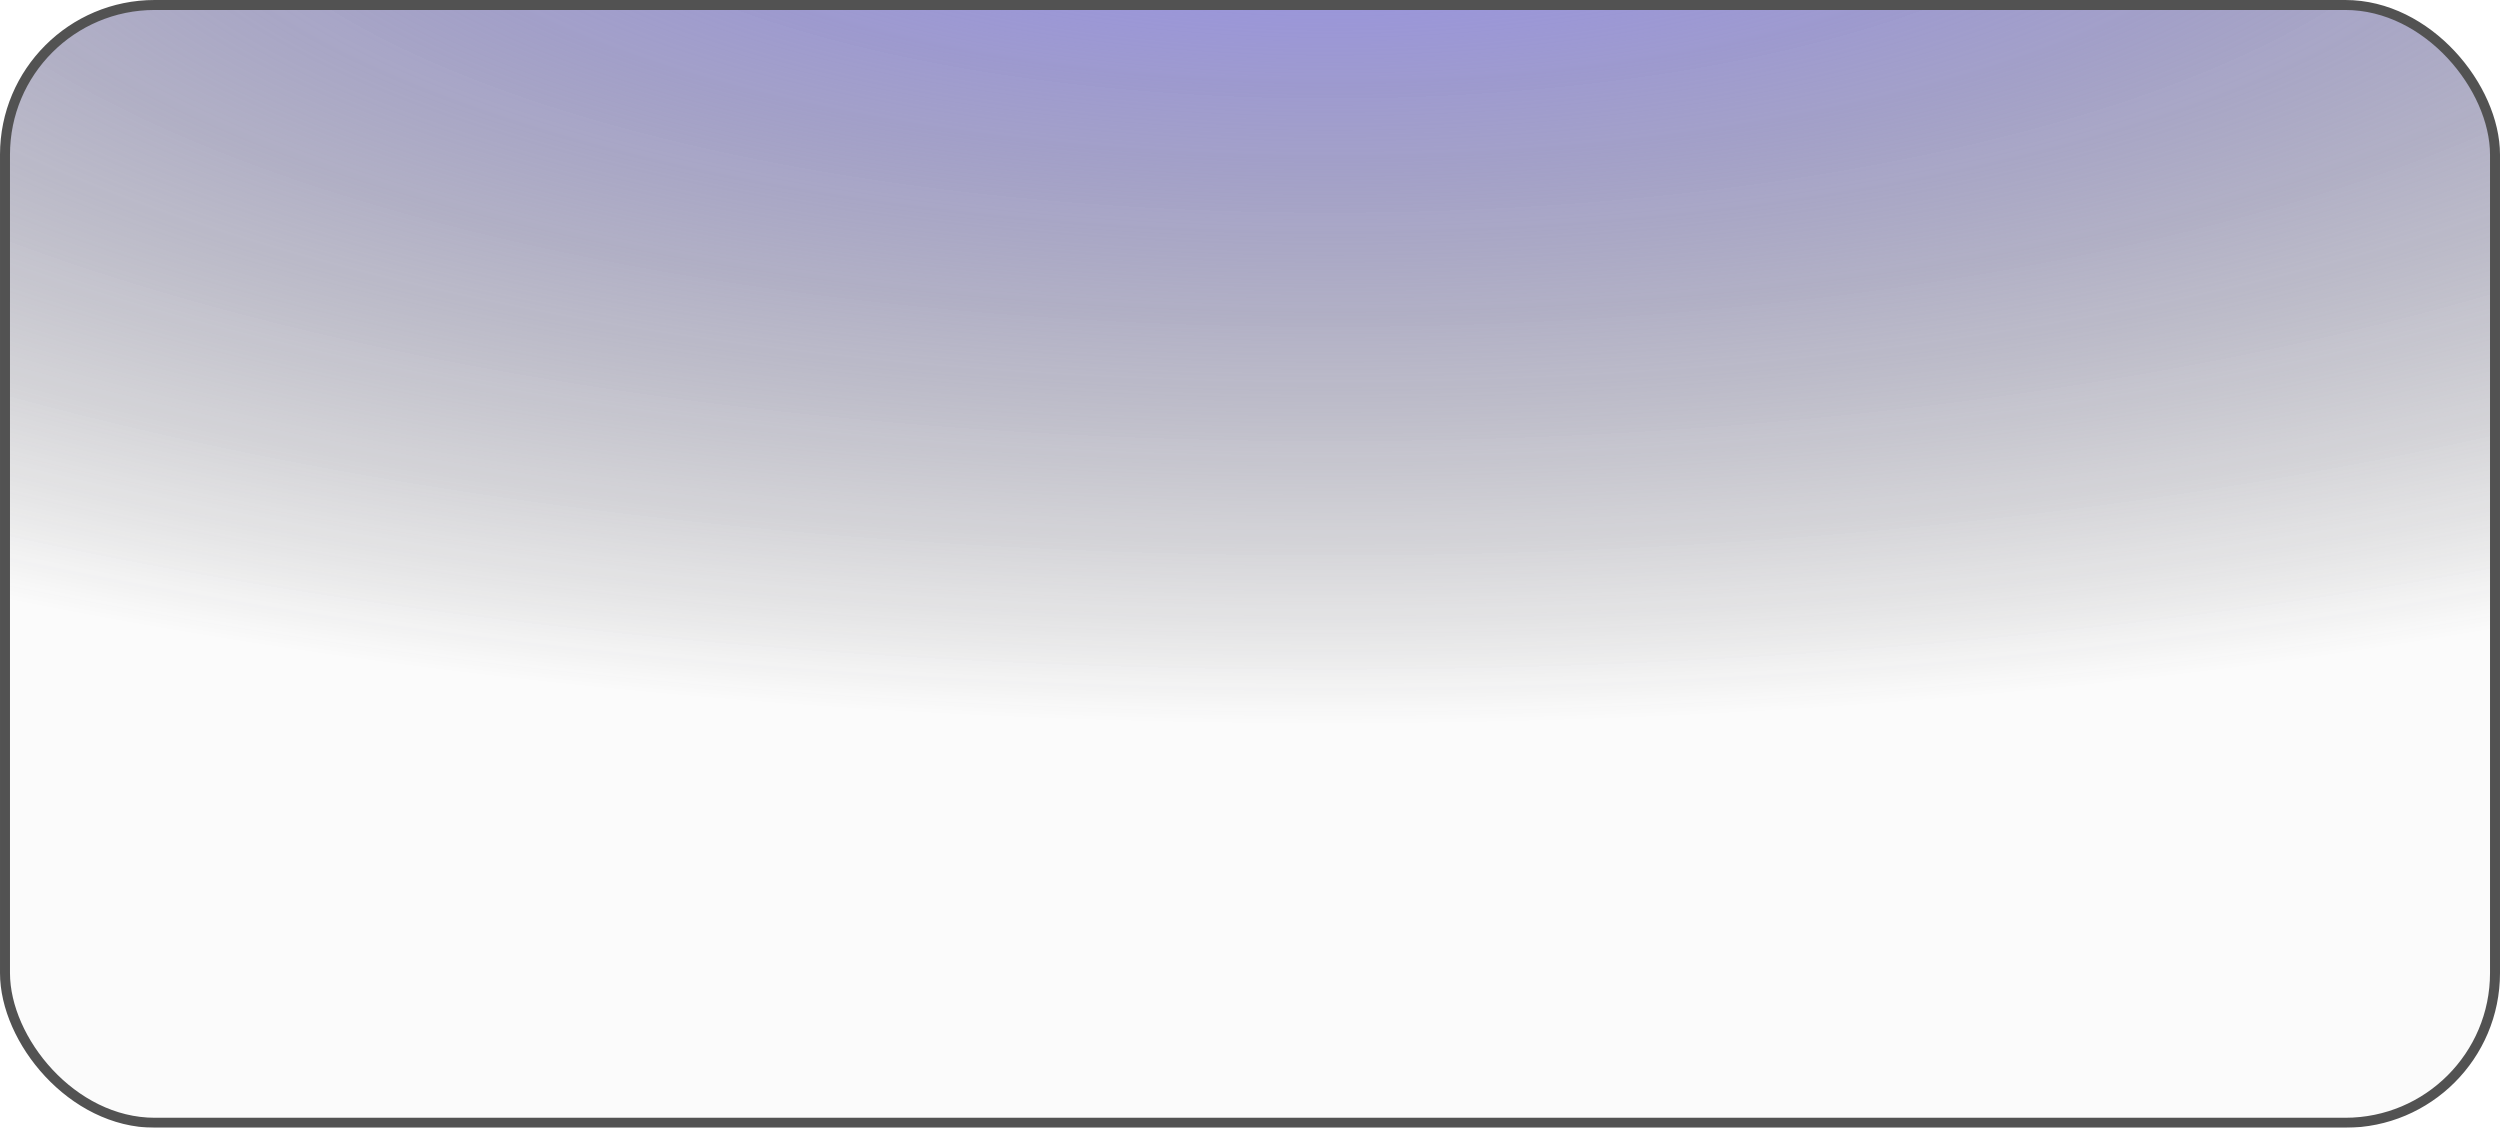
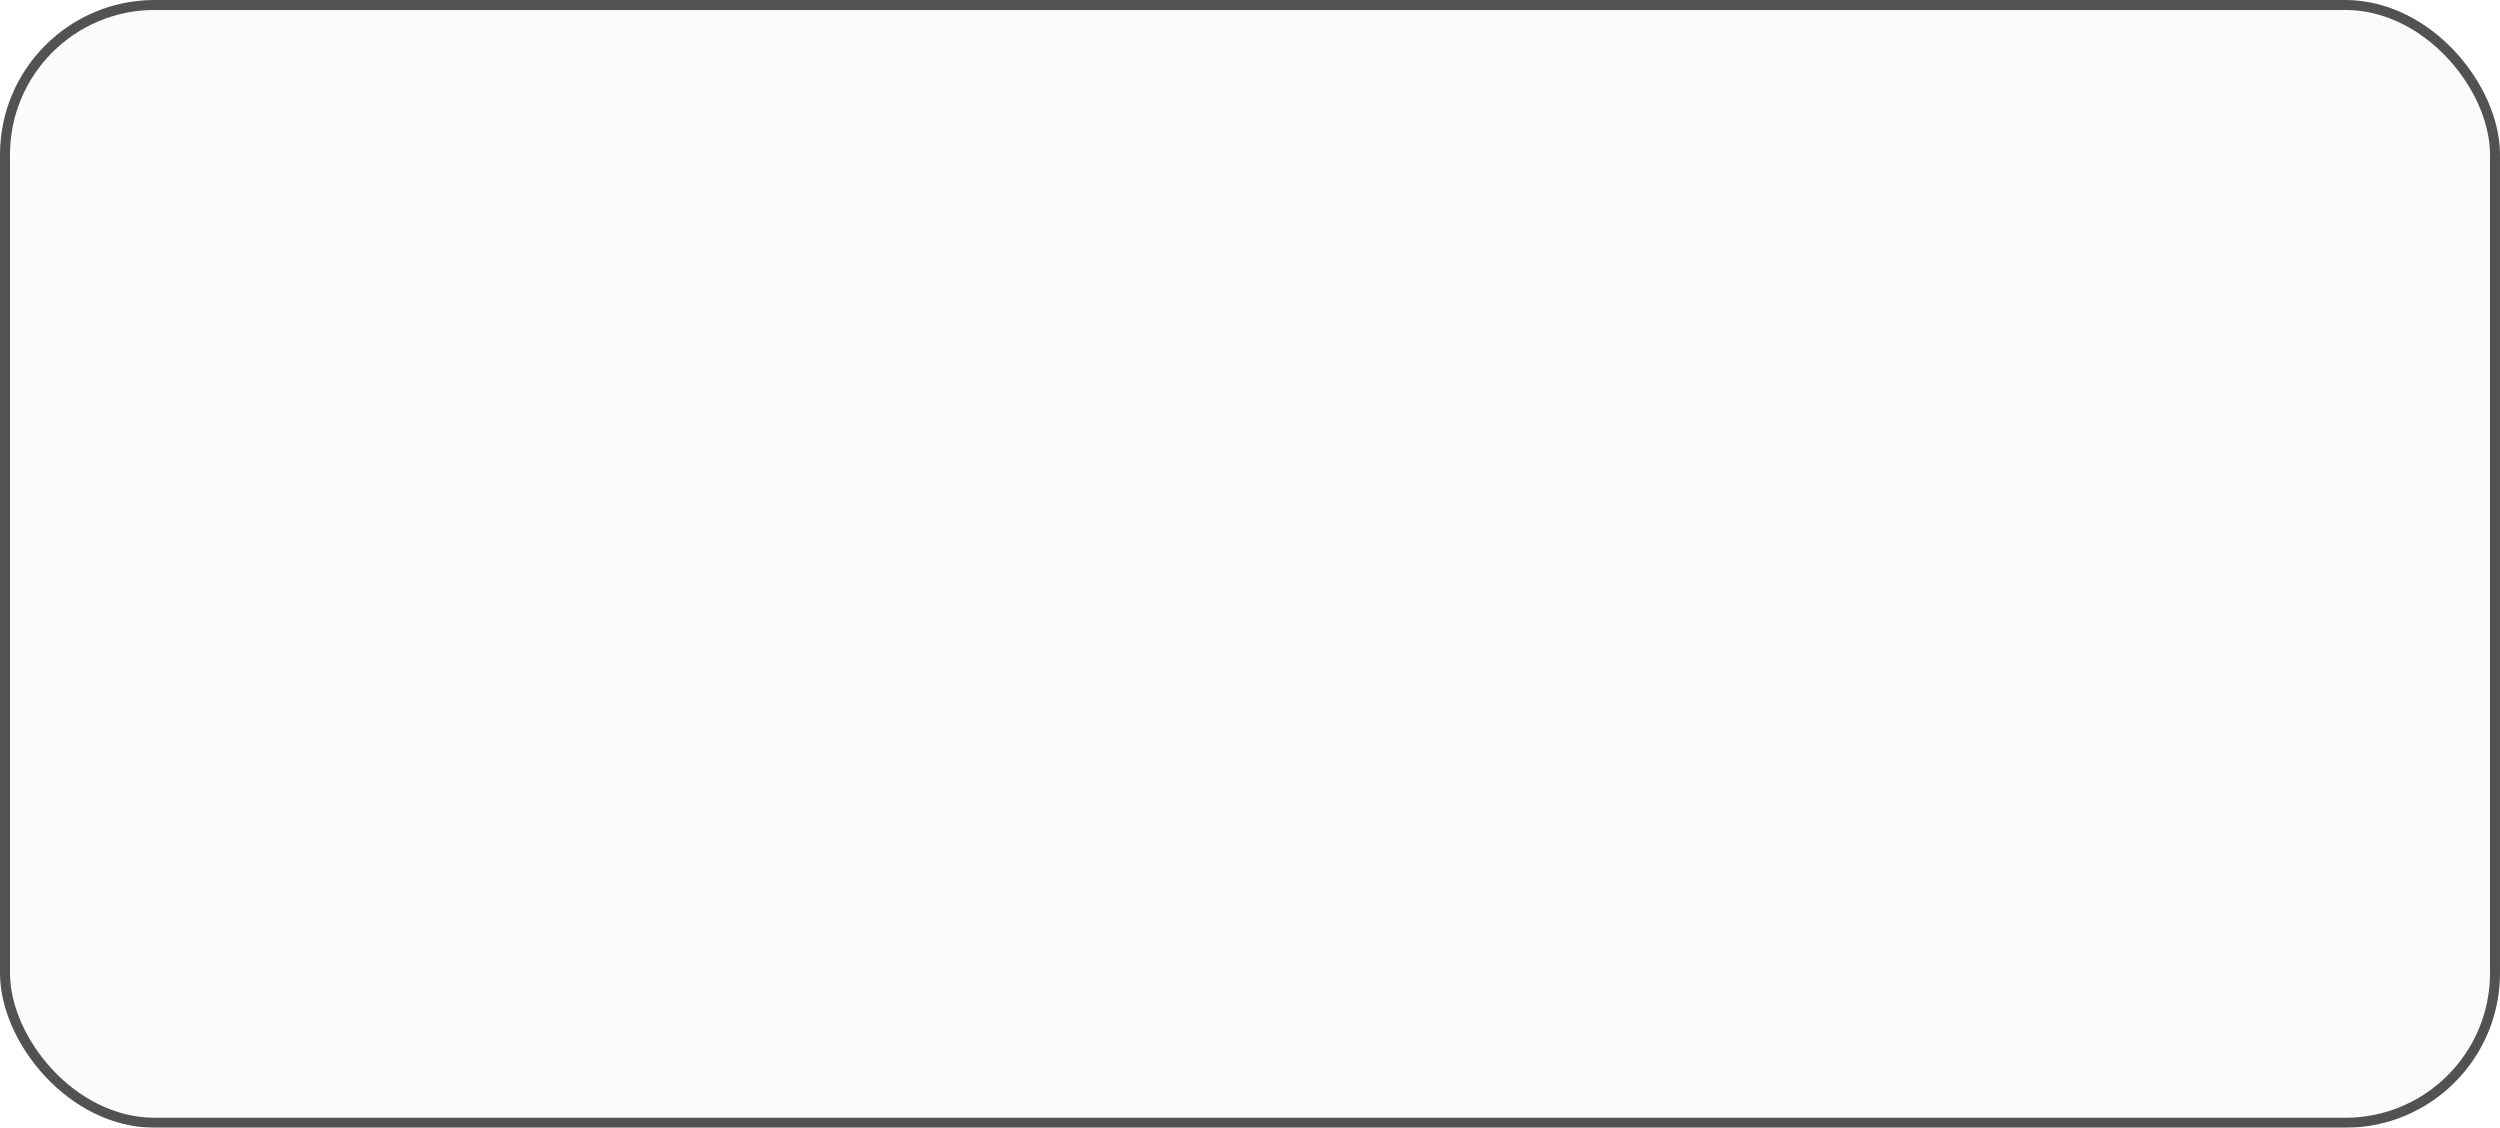
<svg xmlns="http://www.w3.org/2000/svg" width="501" height="226" viewBox="0 0 501 226" fill="none">
  <g filter="url(#filter0_b_1039_1595)">
    <rect x="1" y="1" width="499" height="224" rx="30" fill="#AFAFAF" fill-opacity="0.05" />
-     <rect x="1" y="1" width="499" height="224" rx="30" fill="url(#paint0_radial_1039_1595)" />
    <rect x="1" y="1" width="499" height="224" rx="30" stroke="#525252" stroke-width="2" stroke-linecap="round" />
  </g>
  <defs>
    <filter id="filter0_b_1039_1595" x="-8" y="-8" width="517" height="242" filterUnits="userSpaceOnUse" color-interpolation-filters="sRGB">
      <feFlood flood-opacity="0" result="BackgroundImageFix" />
      <feGaussianBlur in="BackgroundImageFix" stdDeviation="4" />
      <feComposite in2="SourceAlpha" operator="in" result="effect1_backgroundBlur_1039_1595" />
      <feBlend mode="normal" in="SourceGraphic" in2="effect1_backgroundBlur_1039_1595" result="shape" />
    </filter>
    <radialGradient id="paint0_radial_1039_1595" cx="0" cy="0" r="1" gradientUnits="userSpaceOnUse" gradientTransform="translate(266.54 -37.706) rotate(90) scale(183.104 525.887)">
      <stop stop-color="#9B94FF" />
      <stop offset="1" stop-color="#202020" stop-opacity="0" />
    </radialGradient>
  </defs>
</svg>